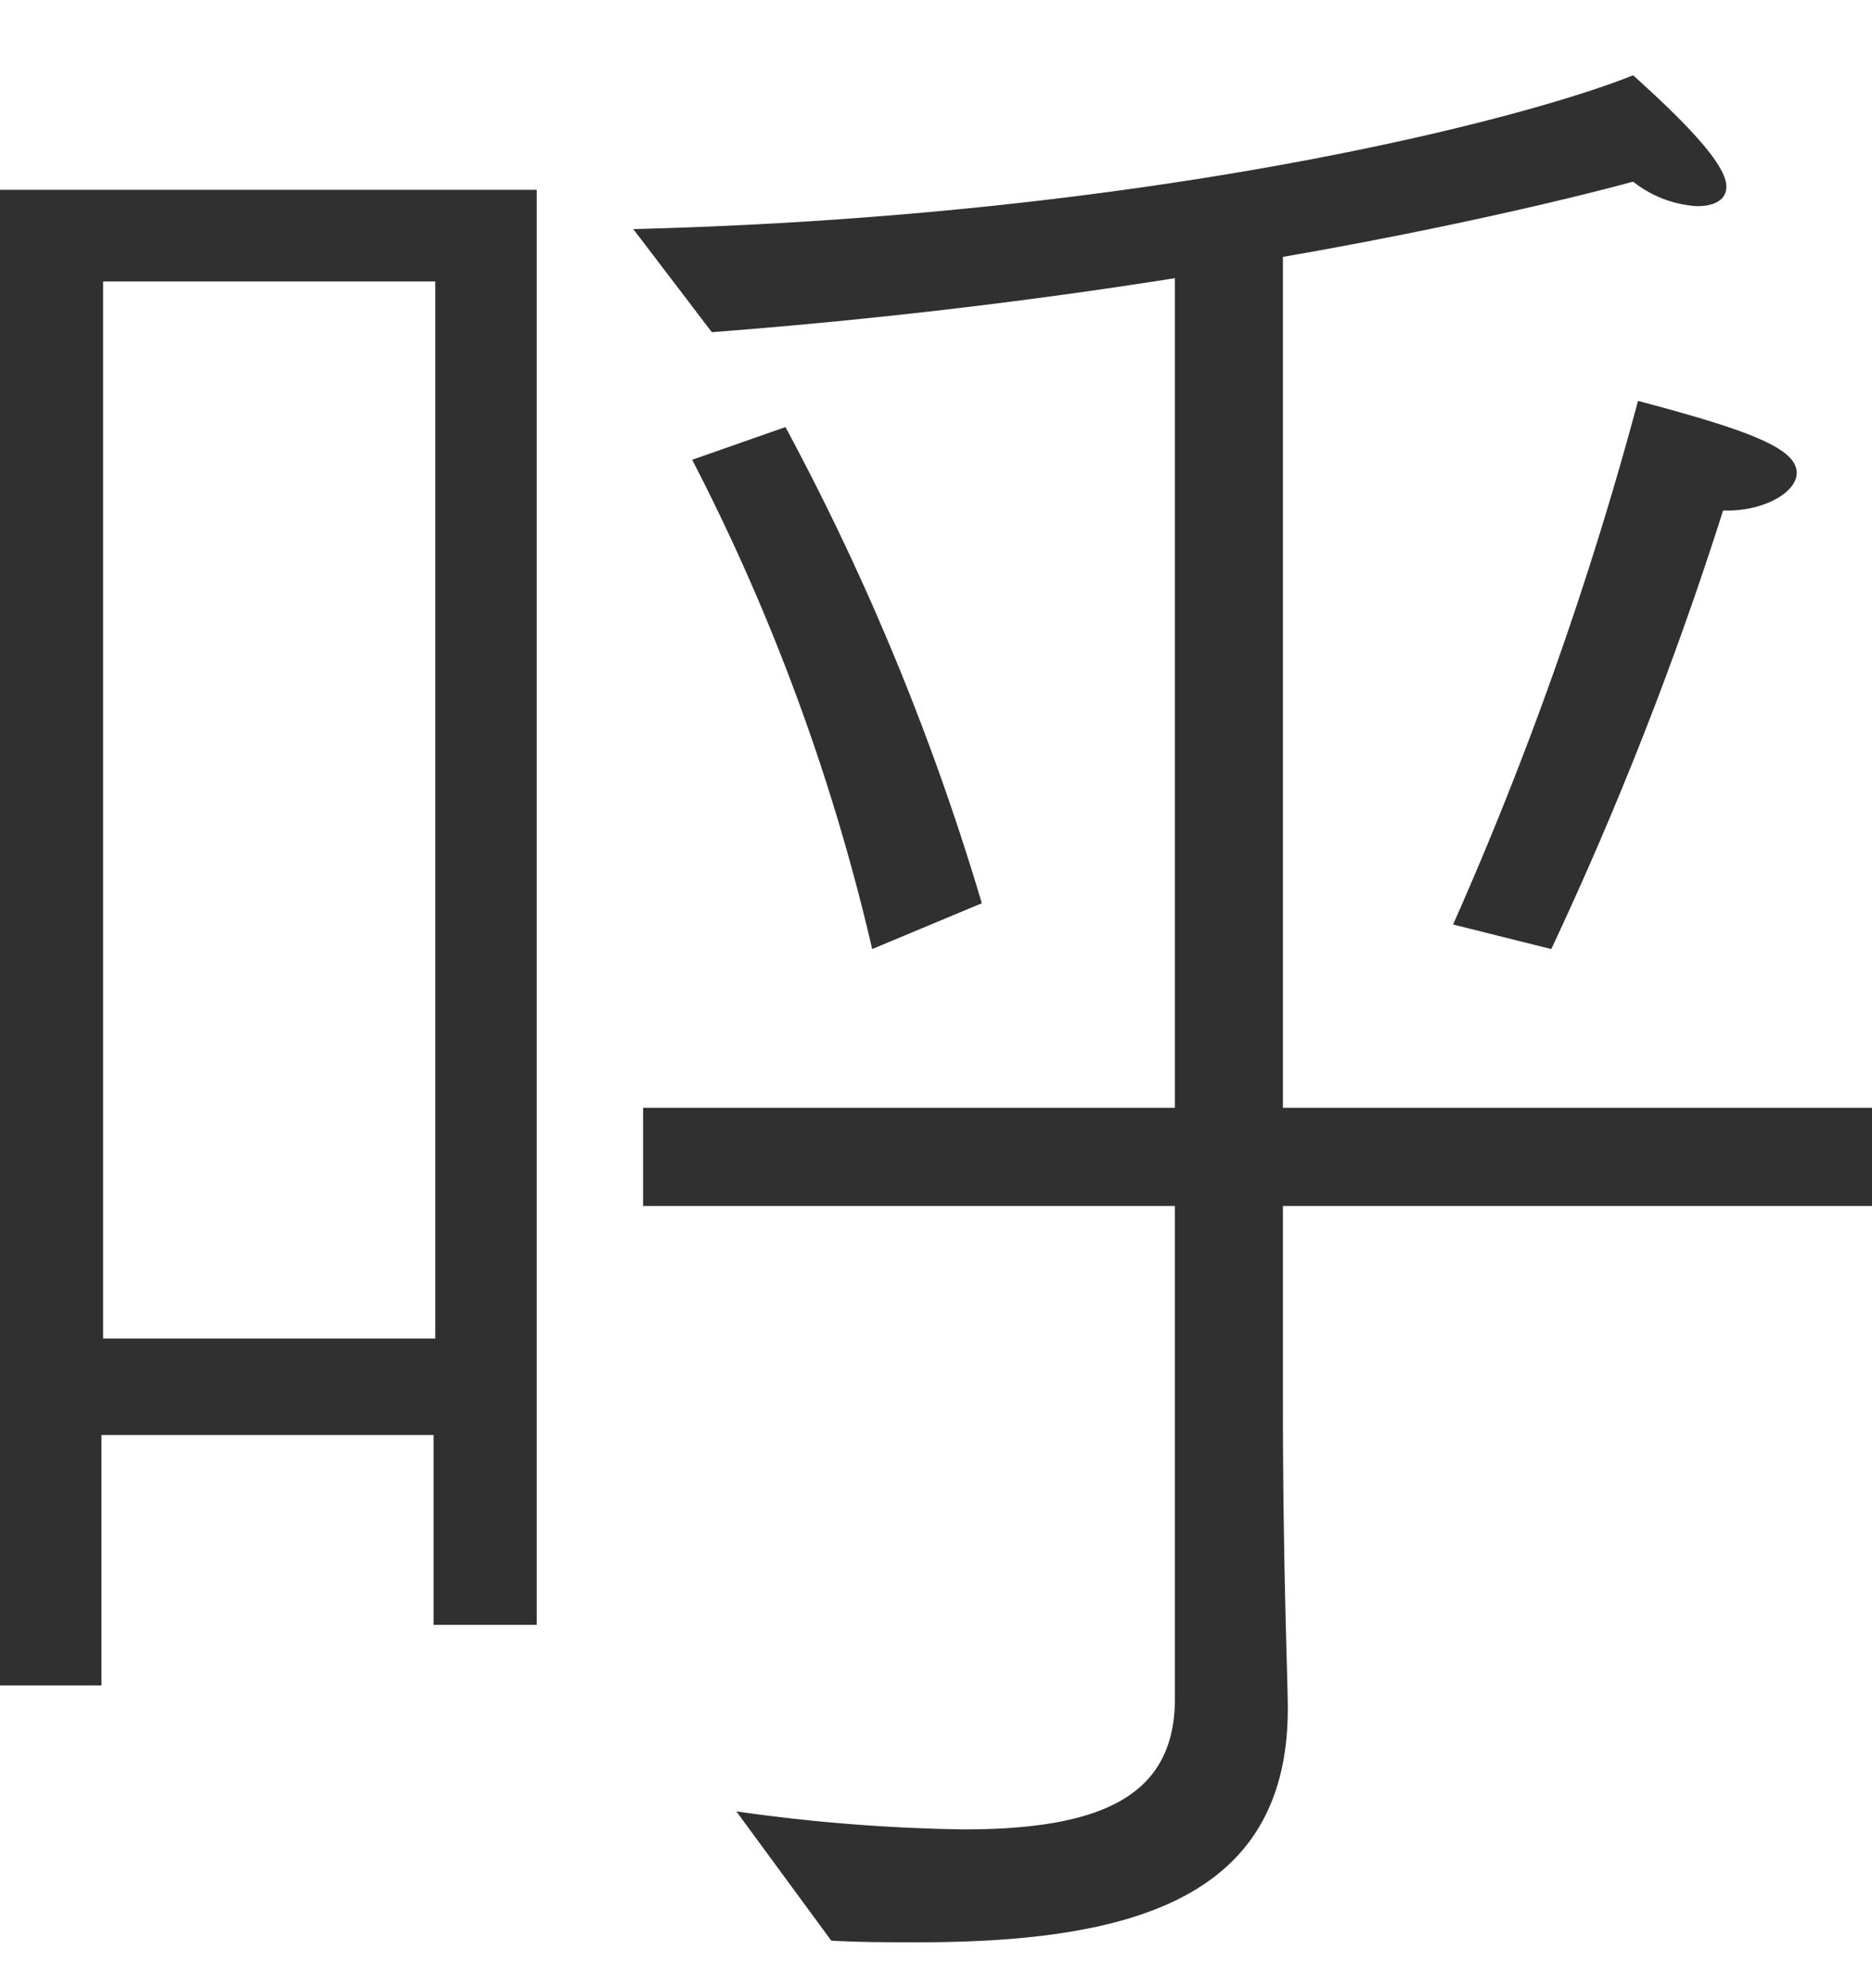
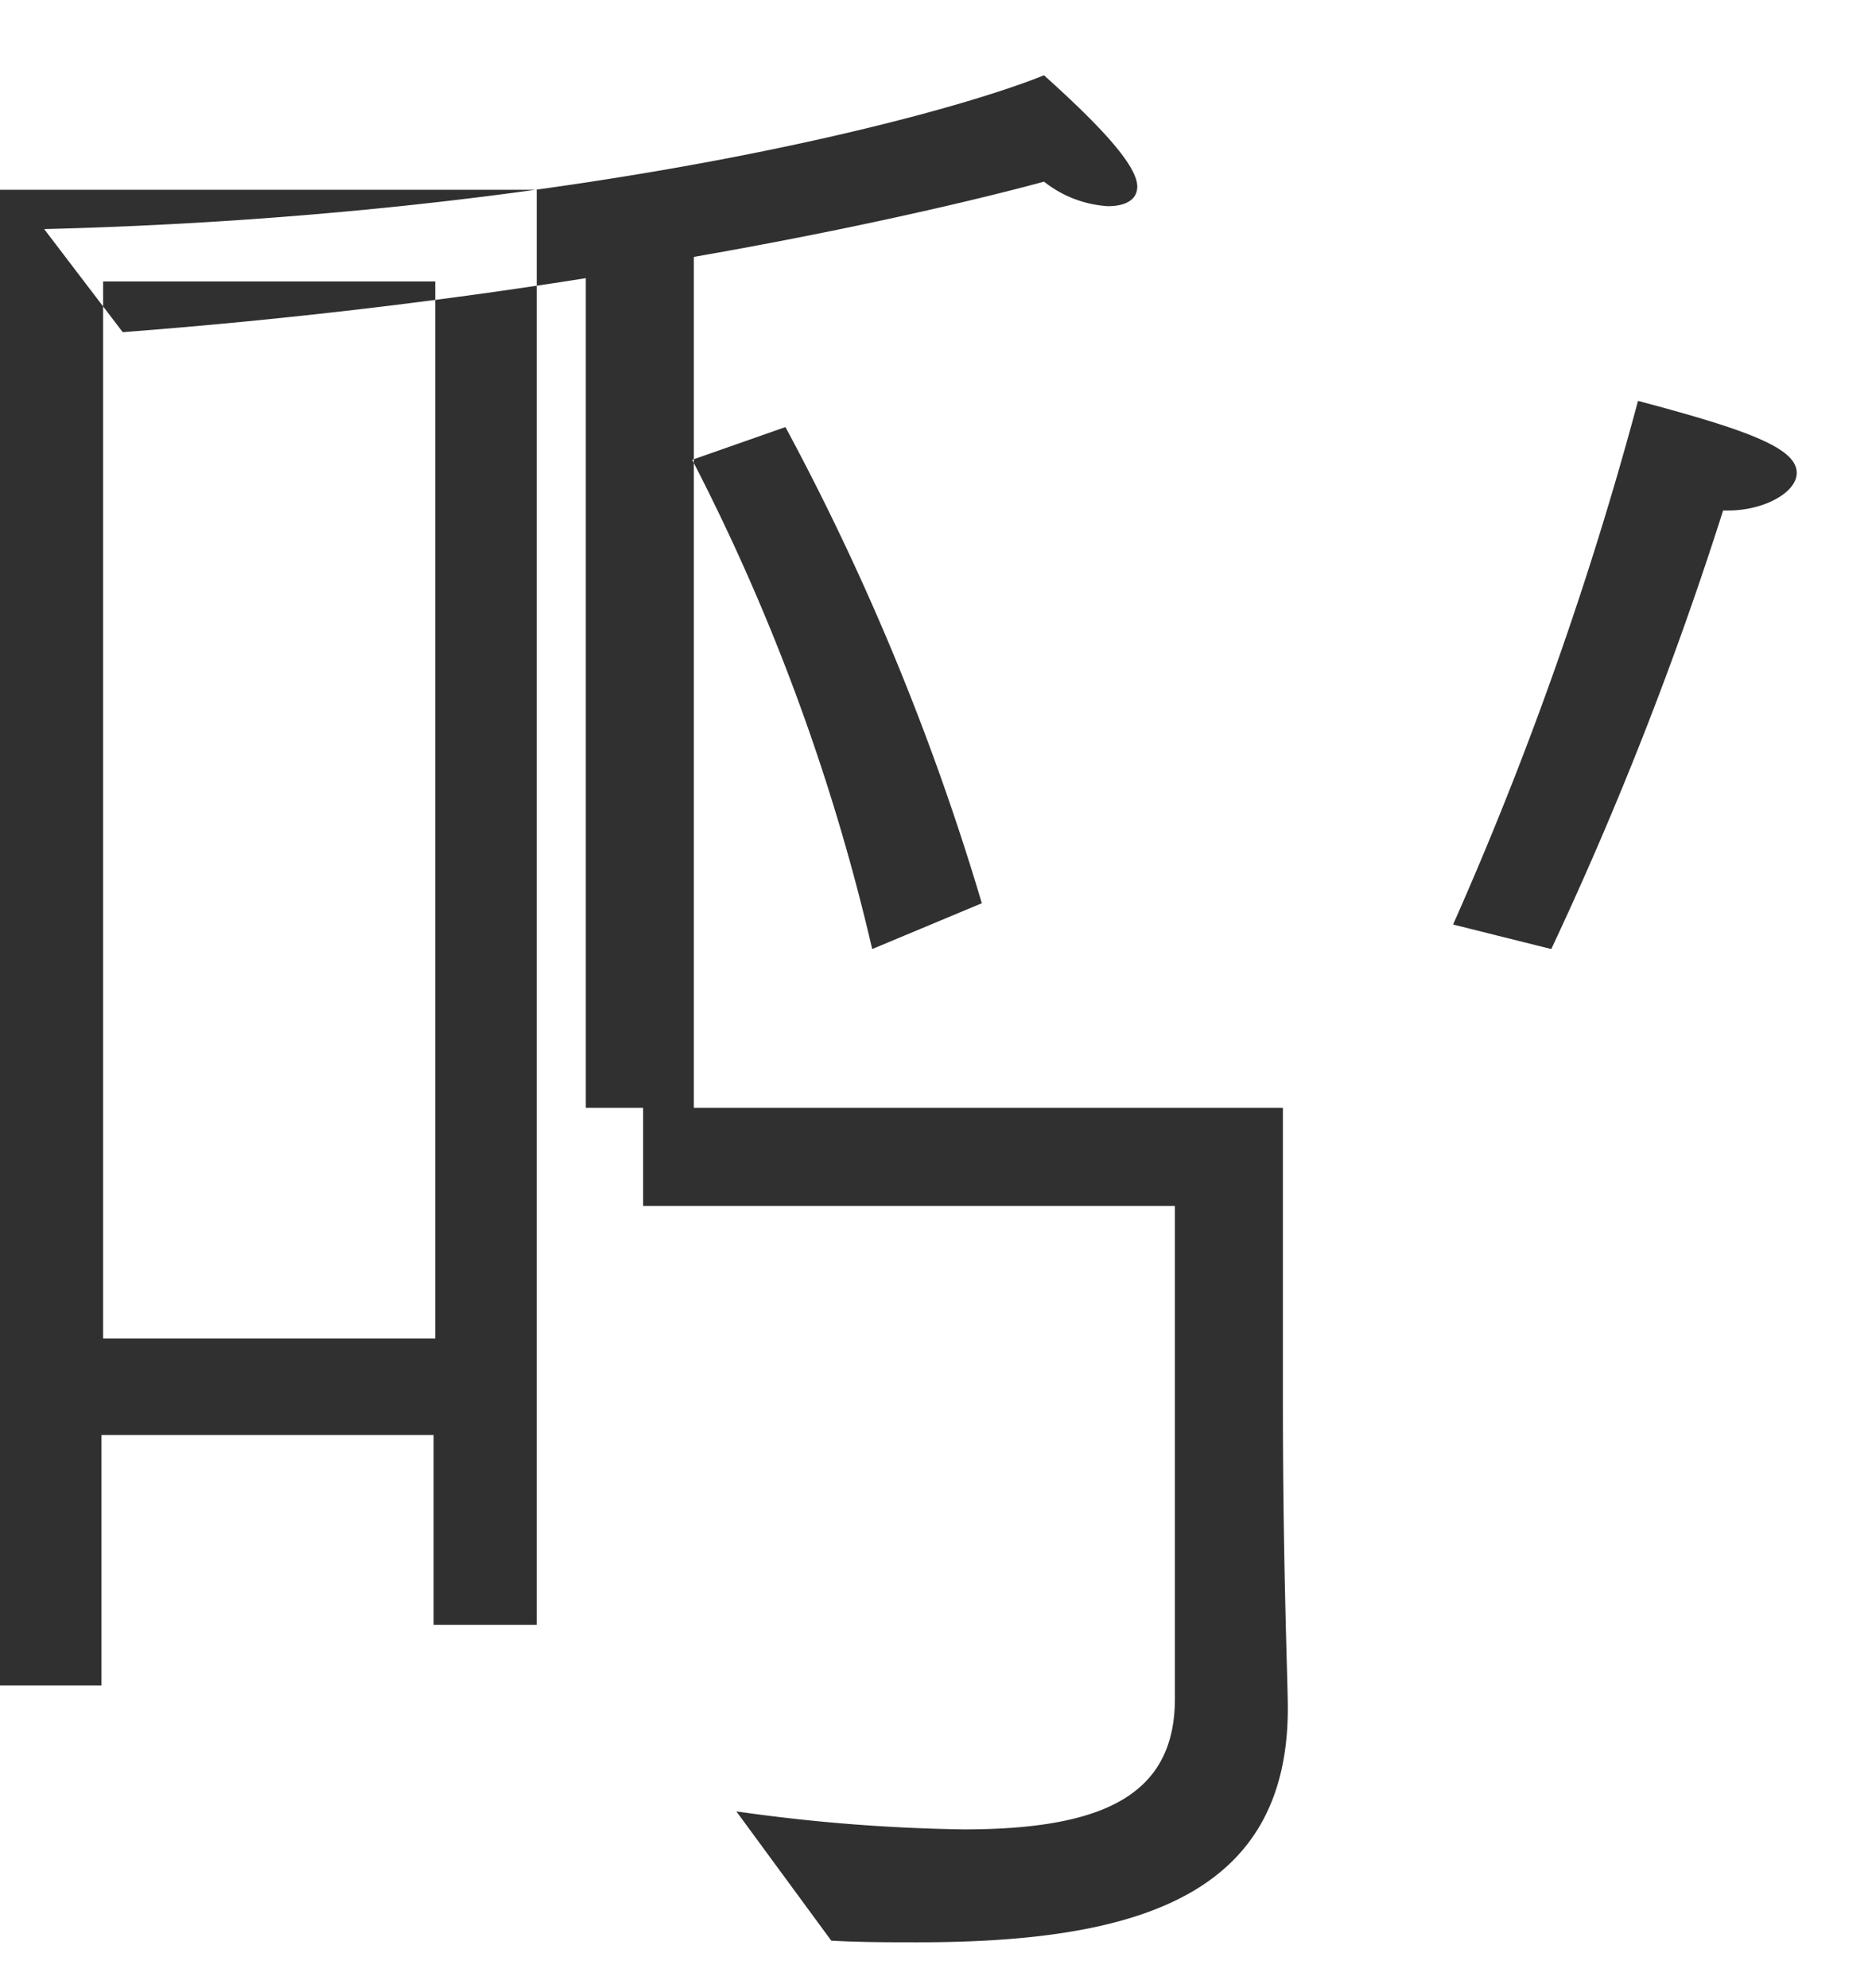
<svg xmlns="http://www.w3.org/2000/svg" viewBox="0 0 114.4 121.5">
-   <path d="M94.8 58a218.854 218.854 0 0010.5-26.8h.3c2.2 0 4.2-1.1 4.2-2.3 0-1.5-2.9-2.6-9.7-4.4a217.286 217.286 0 01-11.3 32zm-44 60.6c1.8.1 3.5.1 5.3.1 13.5 0 22.6-2.9 22.6-14.3 0-1.6-.3-8.7-.3-18.6V73.7h36v-6h-36v-52c13.2-2.3 21.4-4.6 21.4-4.6a6.972 6.972 0 003.9 1.5c1.1 0 1.8-.4 1.8-1.2 0-1.4-2.7-4.1-5.7-6.8-6.4 2.6-29.1 8.6-61.1 9.4l4.8 6.3c10.5-.8 20.1-2 28.3-3.3v50.7H39.3v6h32.5v30.1c0 5.8-4.2 8-12.9 8a108.46 108.46 0 01-13.9-1.1zM60 55.2a153.736 153.736 0 00-12-29.1l-5.7 2a127.836 127.836 0 0111 29.9zM0 103h6.2V87.7h20.3v11.6h6.3V11.6H0V103zm6.3-21.2V17.2h20.3v64.6z" fill="#303030" fill-rule="evenodd" />
+   <path d="M94.8 58a218.854 218.854 0 0010.5-26.8h.3c2.2 0 4.2-1.1 4.2-2.3 0-1.5-2.9-2.6-9.7-4.4a217.286 217.286 0 01-11.3 32zm-44 60.6c1.8.1 3.5.1 5.3.1 13.5 0 22.6-2.9 22.6-14.3 0-1.6-.3-8.7-.3-18.6V73.7v-6h-36v-52c13.2-2.3 21.4-4.6 21.4-4.6a6.972 6.972 0 003.9 1.5c1.1 0 1.8-.4 1.8-1.2 0-1.4-2.7-4.1-5.7-6.8-6.4 2.6-29.1 8.6-61.1 9.4l4.8 6.3c10.5-.8 20.1-2 28.3-3.3v50.7H39.3v6h32.5v30.1c0 5.8-4.2 8-12.9 8a108.46 108.46 0 01-13.9-1.1zM60 55.2a153.736 153.736 0 00-12-29.1l-5.7 2a127.836 127.836 0 0111 29.9zM0 103h6.2V87.7h20.3v11.6h6.3V11.6H0V103zm6.3-21.2V17.2h20.3v64.6z" fill="#303030" fill-rule="evenodd" />
</svg>